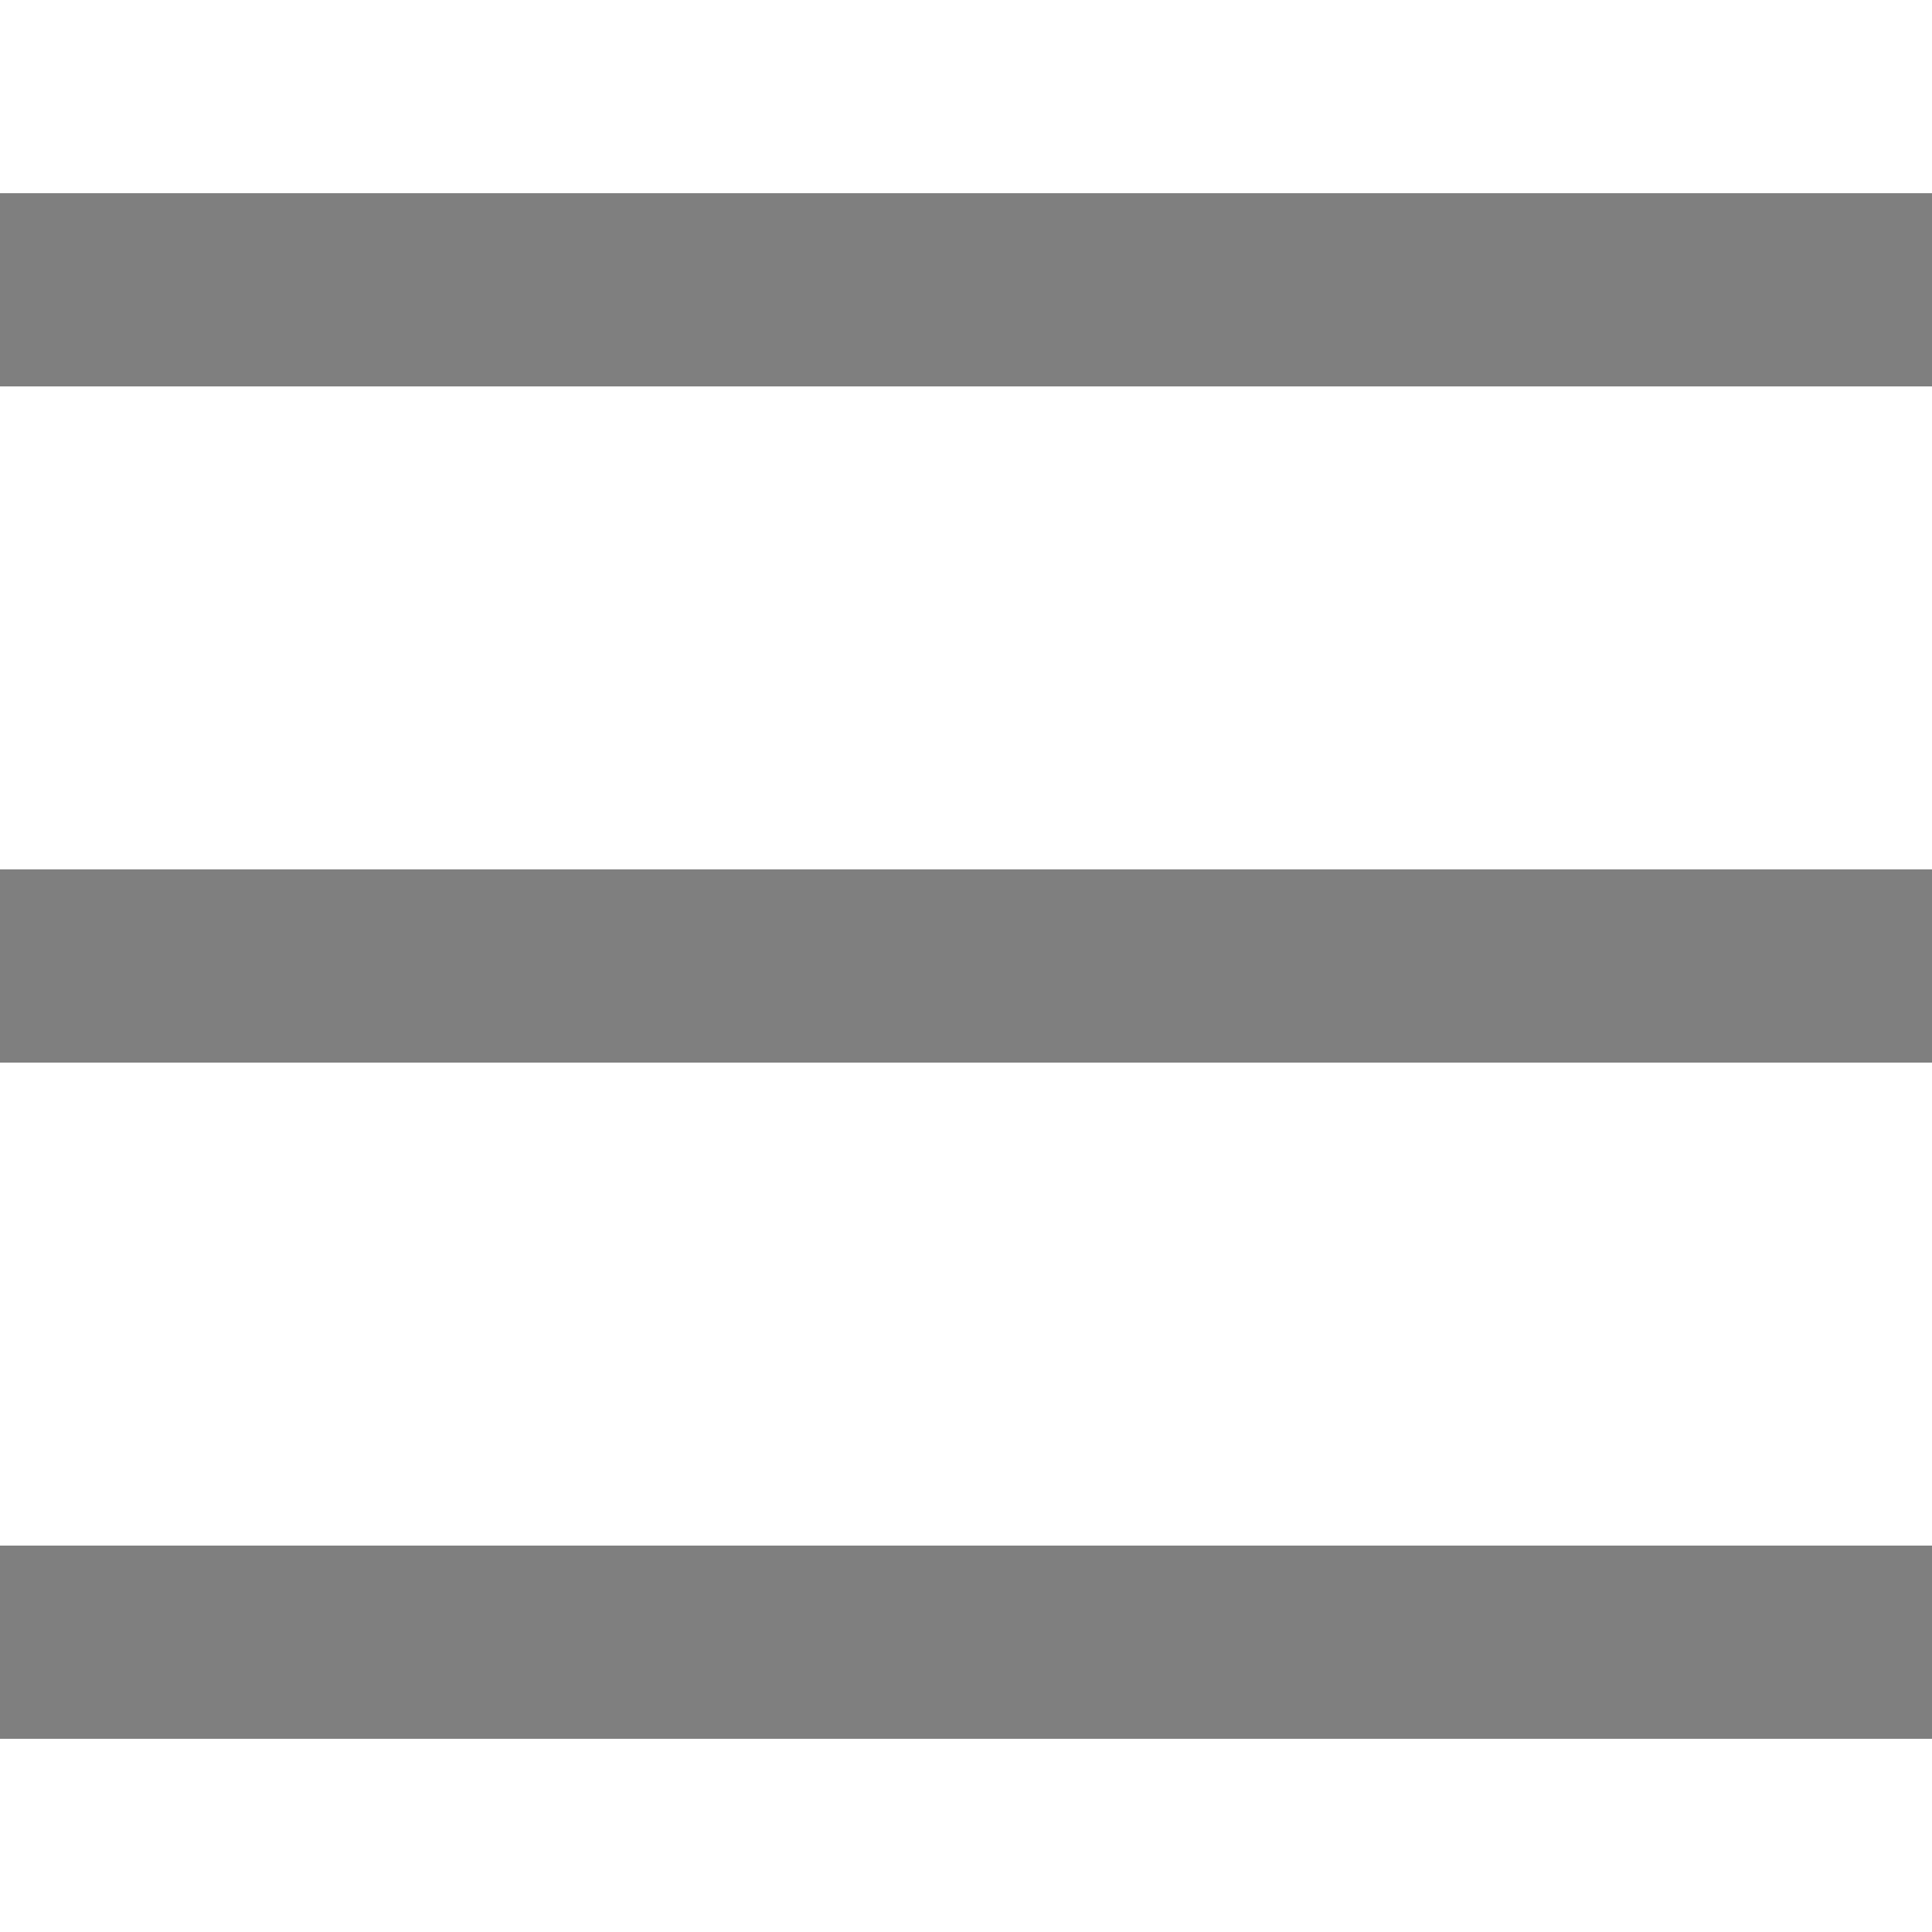
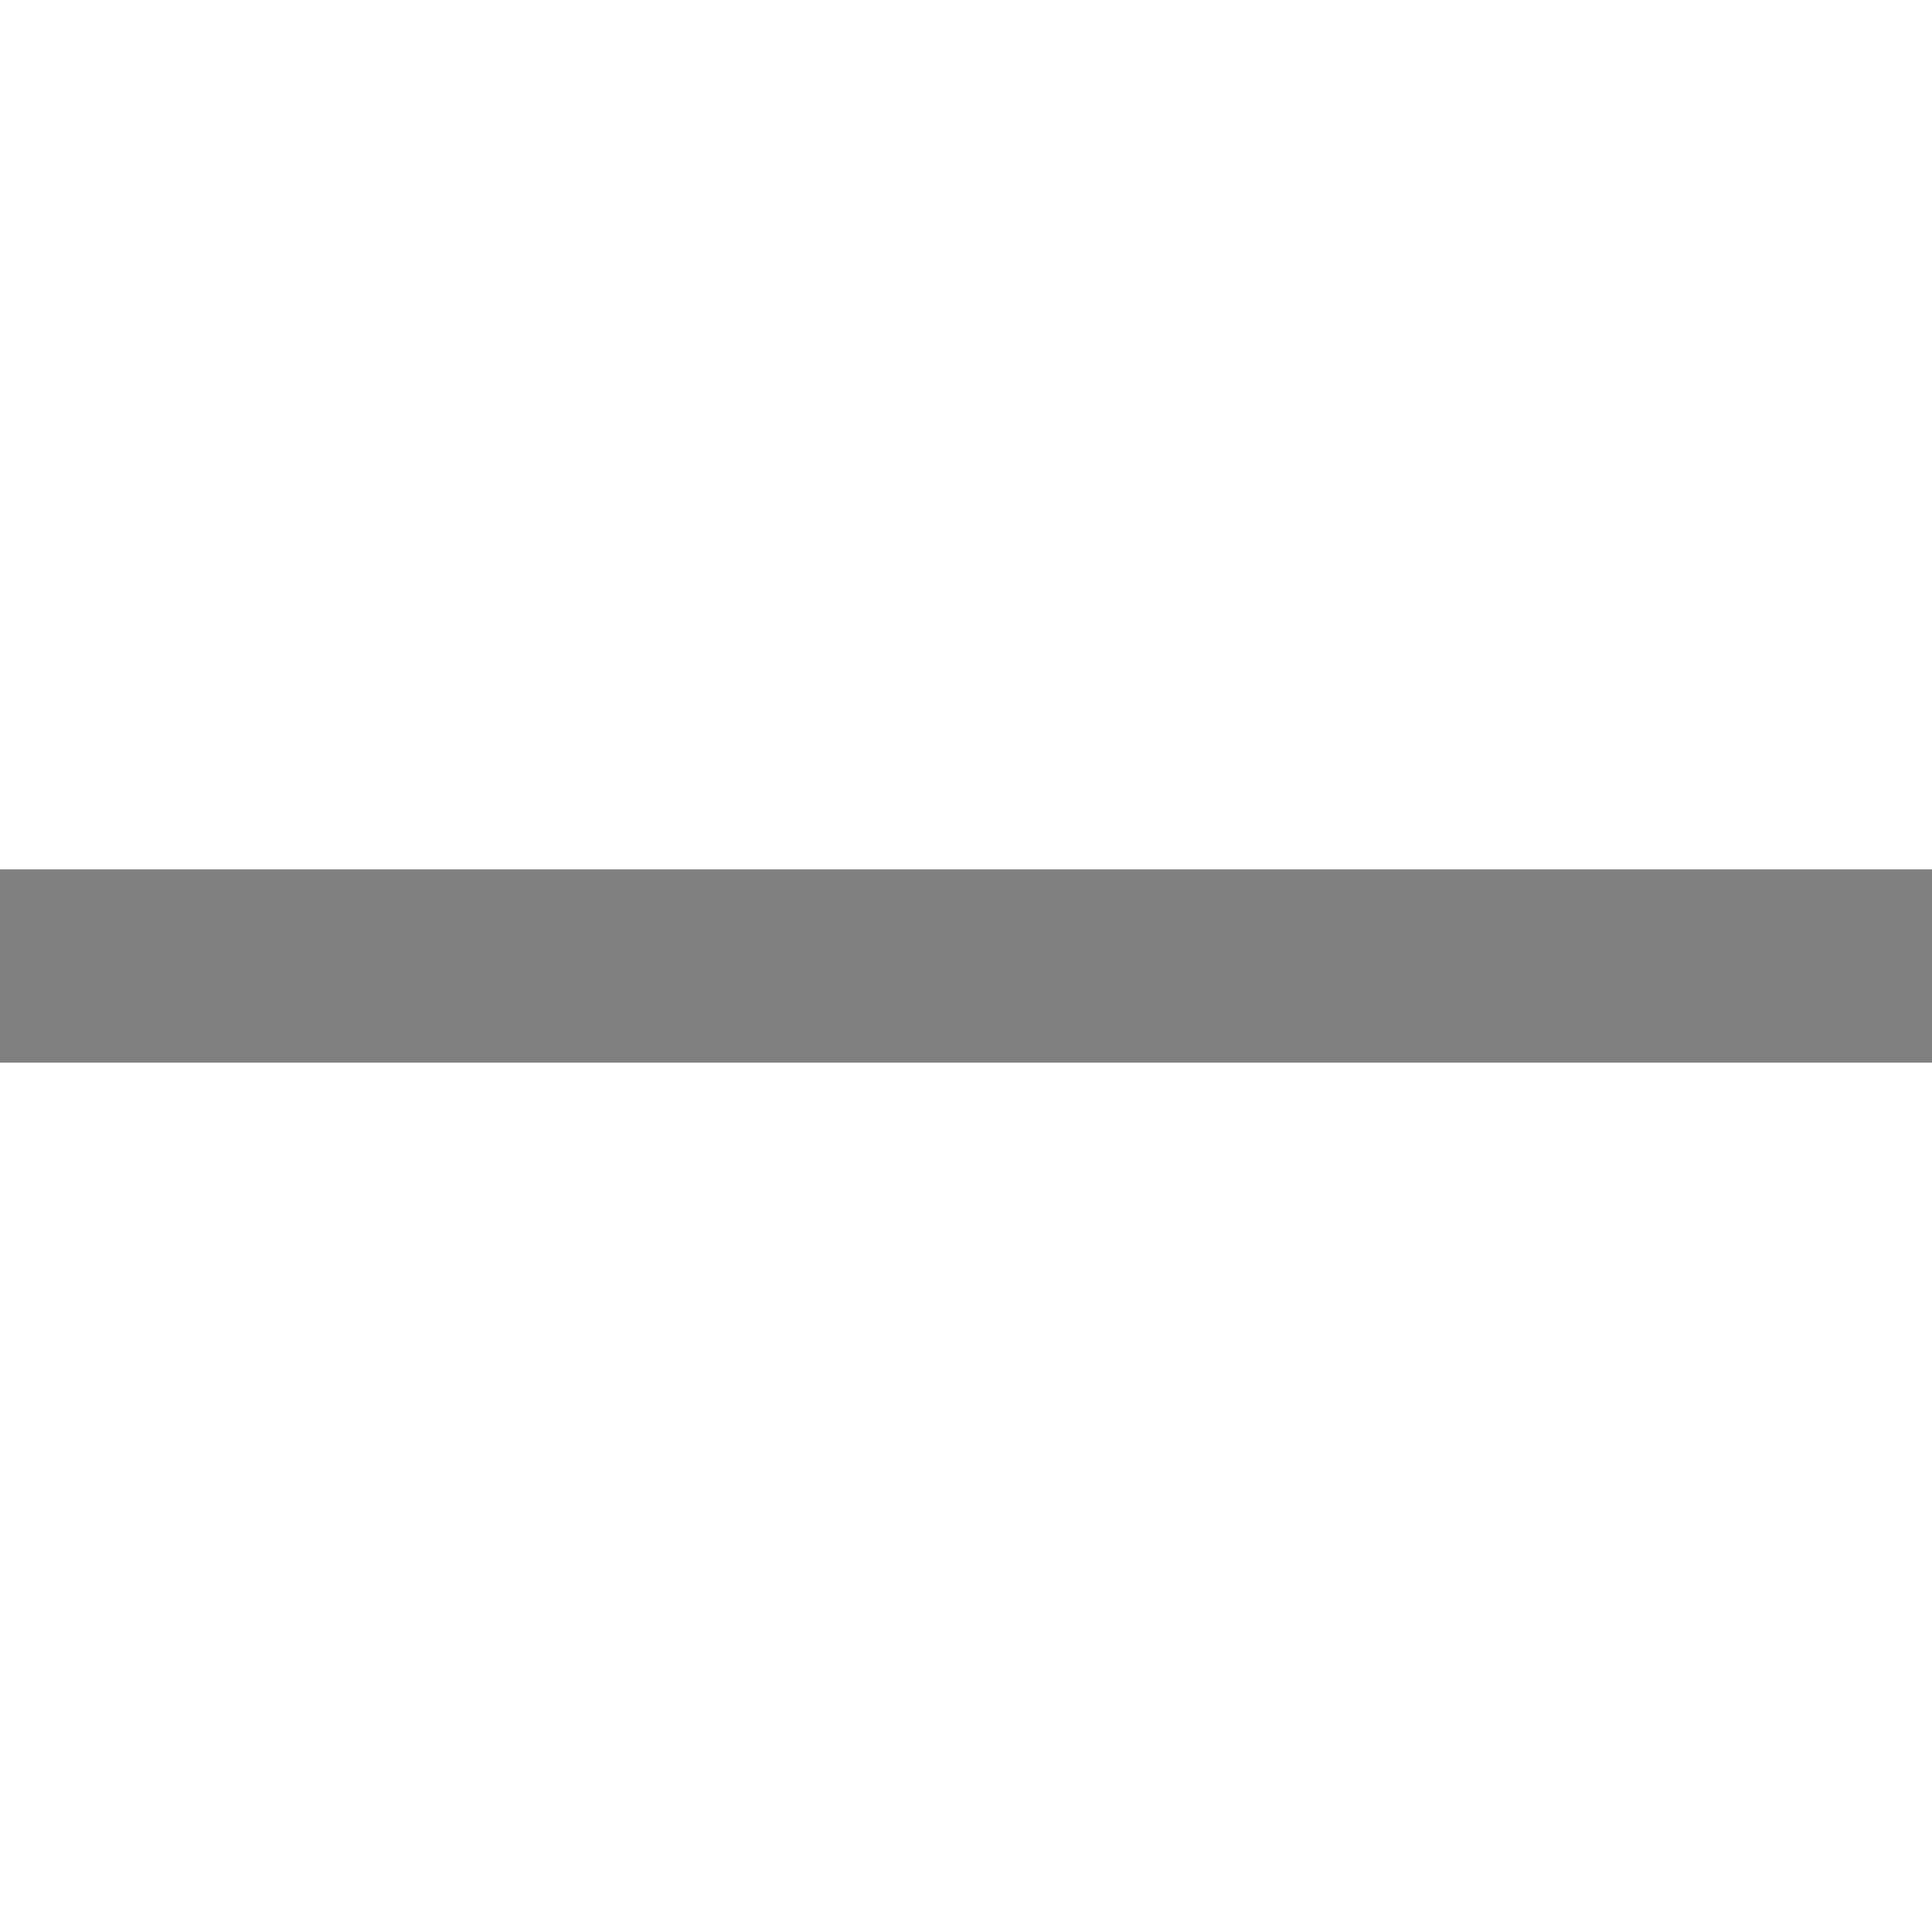
<svg xmlns="http://www.w3.org/2000/svg" width="20" height="20" viewBox="0 0 20 20">
  <defs>
    <style>.cls-1{opacity:0.5;}.cls-2{fill:none;}</style>
  </defs>
  <title>menu</title>
  <g id="レイヤー_2" data-name="レイヤー 2">
    <g id="レイヤー_3" data-name="レイヤー 3">
      <g class="cls-1">
        <rect y="9" width="20" height="2" />
-         <rect y="2" width="20" height="2" />
-         <rect y="16" width="20" height="2" />
      </g>
-       <rect class="cls-2" width="20" height="20" />
    </g>
  </g>
</svg>